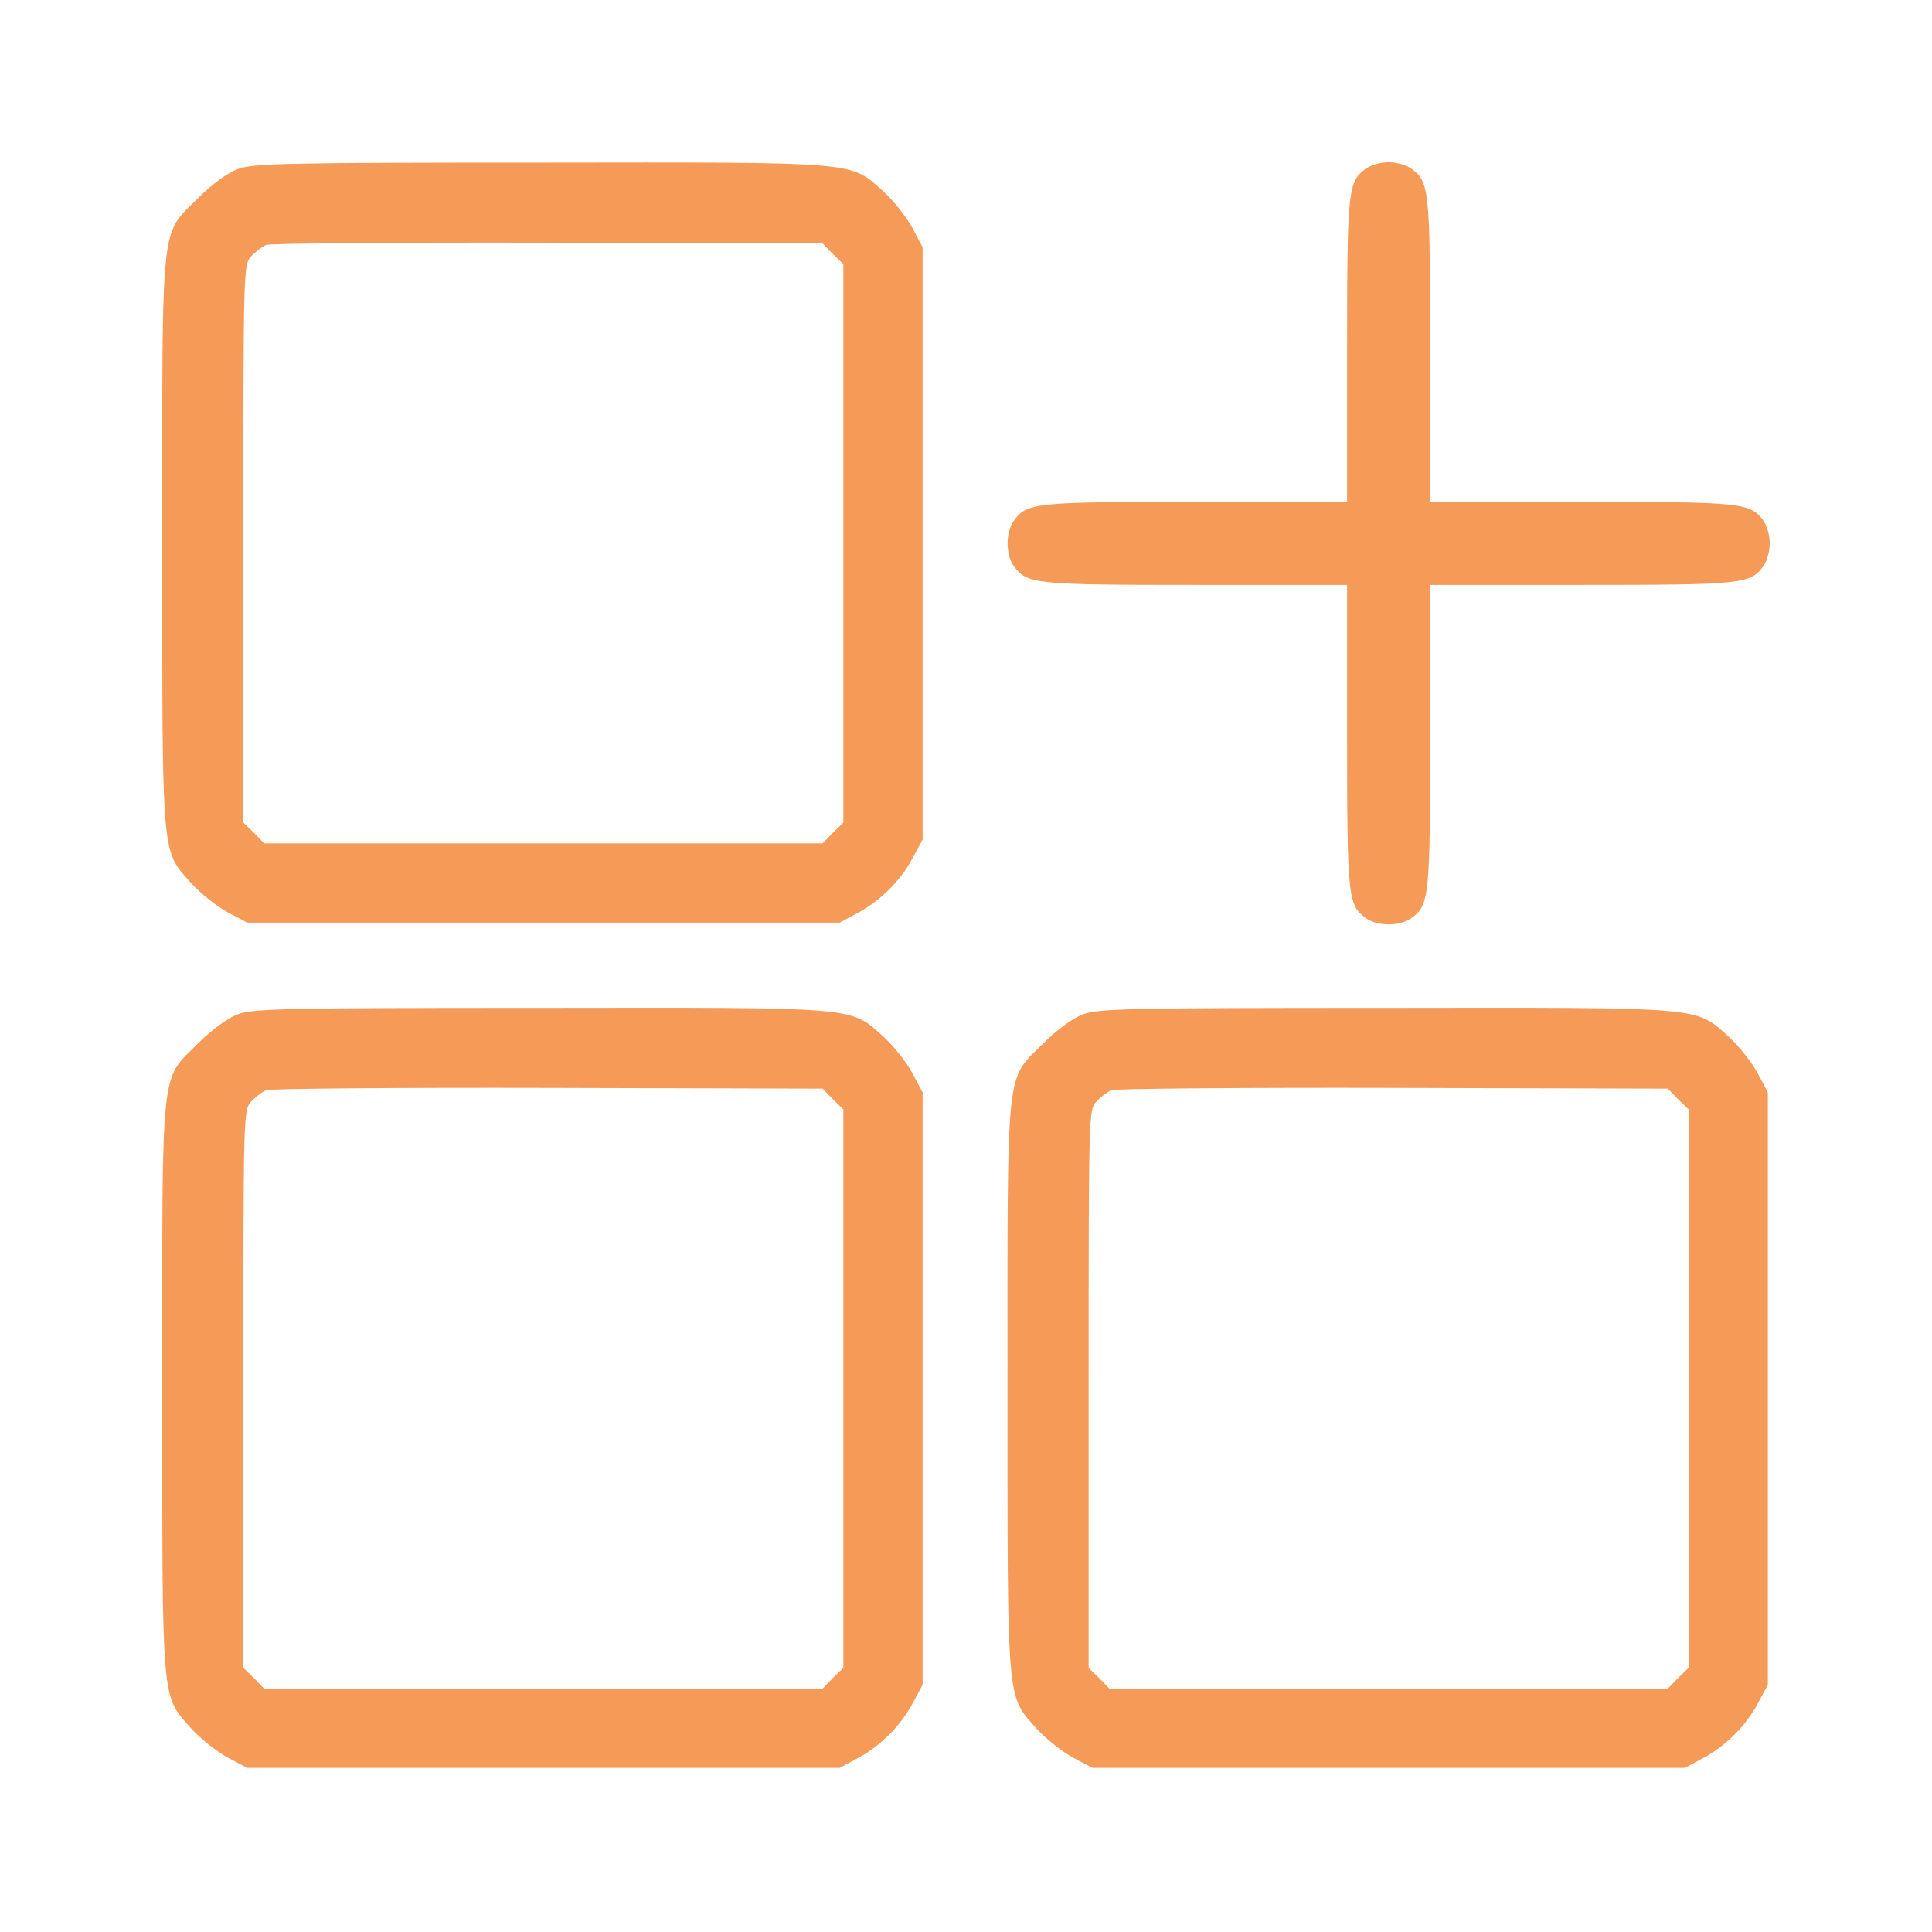
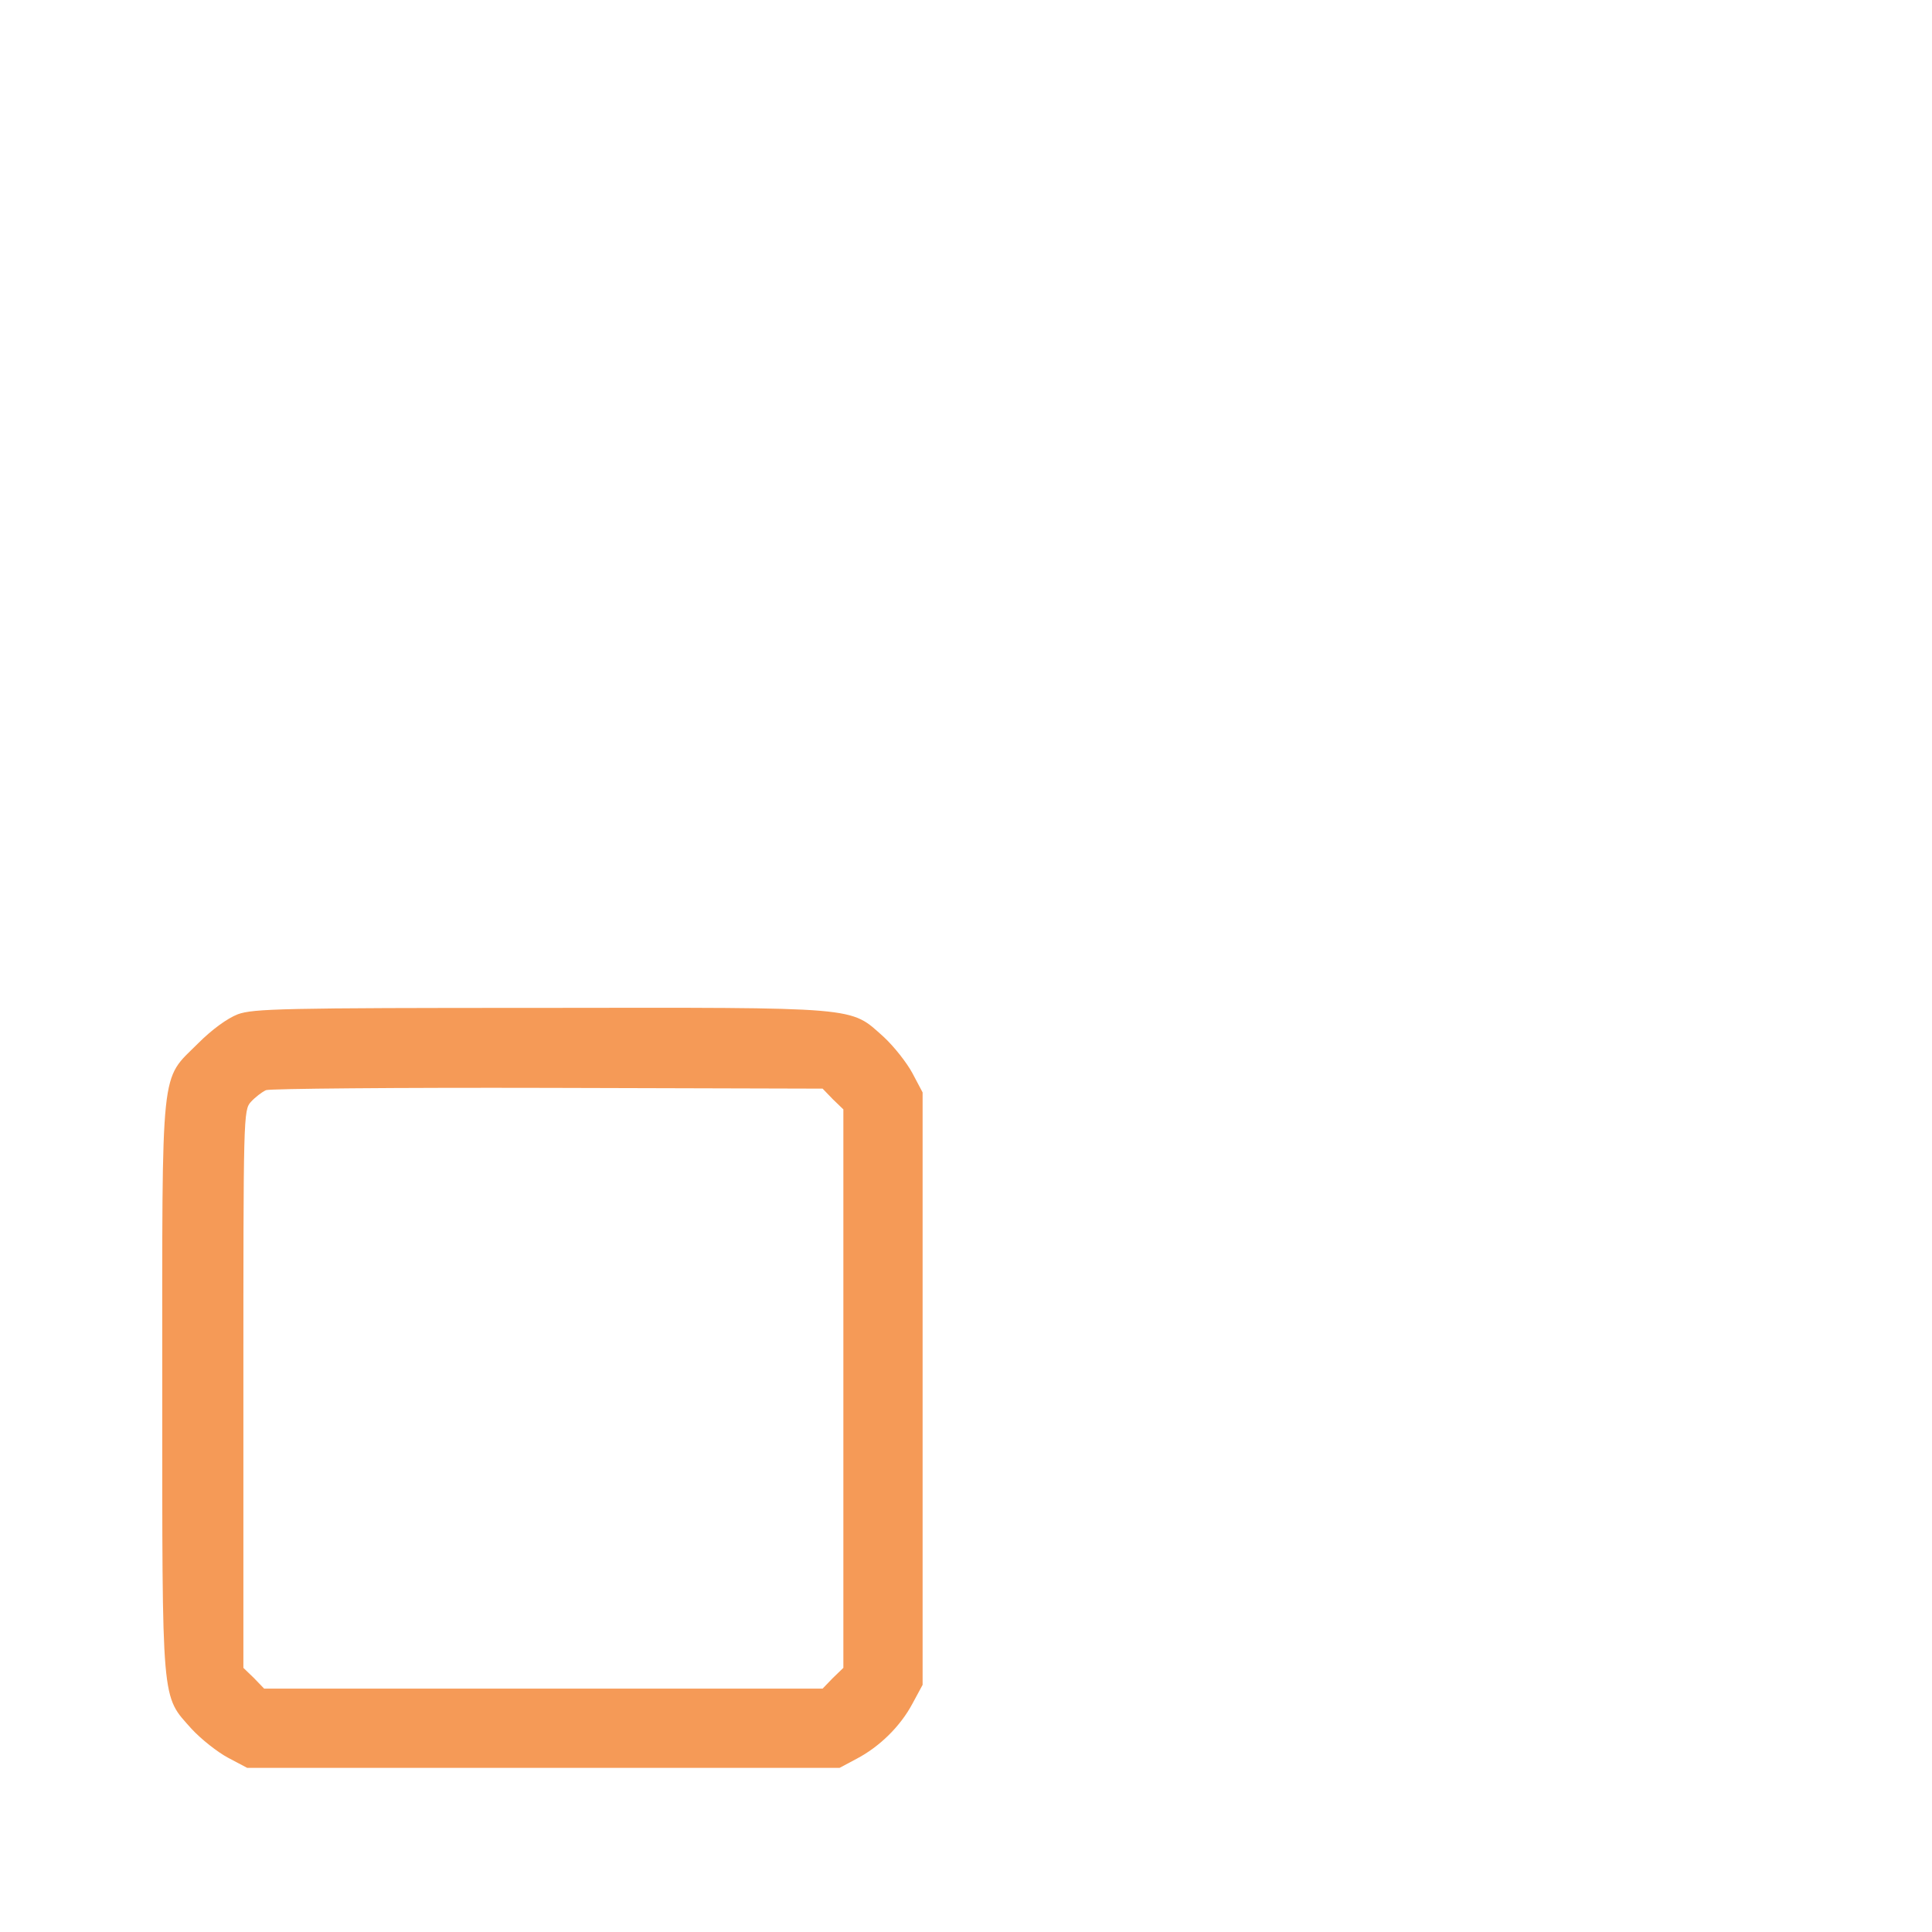
<svg xmlns="http://www.w3.org/2000/svg" version="1.0" width="512pt" height="512pt" viewBox="0 0 512 512" preserveAspectRatio="xMidYMid meet">
  <g transform="translate(0,512) scale(0.1,-0.1)" fill="#f59a57" stroke="none">
-     <path d="M630 4672 c-28 -11 -68 -40 -105 -77 -101 -101 -95 -43 -95 -911 0 -852 -3 -815 78 -906 25 -27 68 -61 96 -76 l51 -27 785 0 785 0 45 24 c61 32 116 86 148 146 l27 50 0 785 0 785 -27 51 c-15 28 -49 71 -76 96 -91 81 -54 78 -911 77 -681 0 -760 -2 -801 -17z m1577 -225 l28 -27 0 -740 0 -740 -28 -27 -27 -28 -740 0 -740 0 -27 28 -28 27 0 739 c0 725 0 739 20 761 11 12 29 26 40 31 11 4 347 7 747 6 l728 -2 27 -28z" />
-     <path d="M3621 4674 c-49 -35 -51 -54 -51 -484 l0 -400 -400 0 c-430 0 -449 -2 -484 -51 -21 -30 -21 -88 0 -118 35 -49 54 -51 484 -51 l400 0 0 -400 c0 -430 2 -449 51 -484 30 -21 88 -21 118 0 49 35 51 54 51 484 l0 400 400 0 c430 0 449 2 484 51 9 13 16 39 16 59 0 20 -7 46 -16 59 -35 49 -54 51 -484 51 l-400 0 0 400 c0 430 -2 449 -51 484 -13 9 -39 16 -59 16 -20 0 -46 -7 -59 -16z" />
    <path d="M630 2432 c-28 -11 -68 -40 -105 -77 -101 -101 -95 -43 -95 -911 0 -852 -3 -815 78 -906 25 -27 68 -61 96 -76 l51 -27 785 0 785 0 45 24 c61 32 116 86 148 146 l27 50 0 785 0 785 -27 51 c-15 28 -49 71 -76 96 -91 81 -54 78 -911 77 -681 0 -760 -2 -801 -17z m1577 -225 l28 -27 0 -740 0 -740 -28 -27 -27 -28 -740 0 -740 0 -27 28 -28 27 0 739 c0 725 0 739 20 761 11 12 29 26 40 31 11 4 347 7 747 6 l728 -2 27 -28z" />
-     <path d="M2870 2432 c-28 -11 -68 -40 -105 -77 -101 -101 -95 -43 -95 -911 0 -852 -3 -815 78 -906 25 -27 68 -61 96 -76 l51 -27 785 0 785 0 45 24 c61 32 116 86 148 146 l27 50 0 785 0 785 -27 51 c-15 28 -49 71 -76 96 -91 81 -54 78 -911 77 -681 0 -760 -2 -801 -17z m1577 -225 l28 -27 0 -740 0 -740 -28 -27 -27 -28 -740 0 -740 0 -27 28 -28 27 0 739 c0 725 0 739 20 761 11 12 29 26 40 31 11 4 347 7 747 6 l728 -2 27 -28z" />
  </g>
</svg>